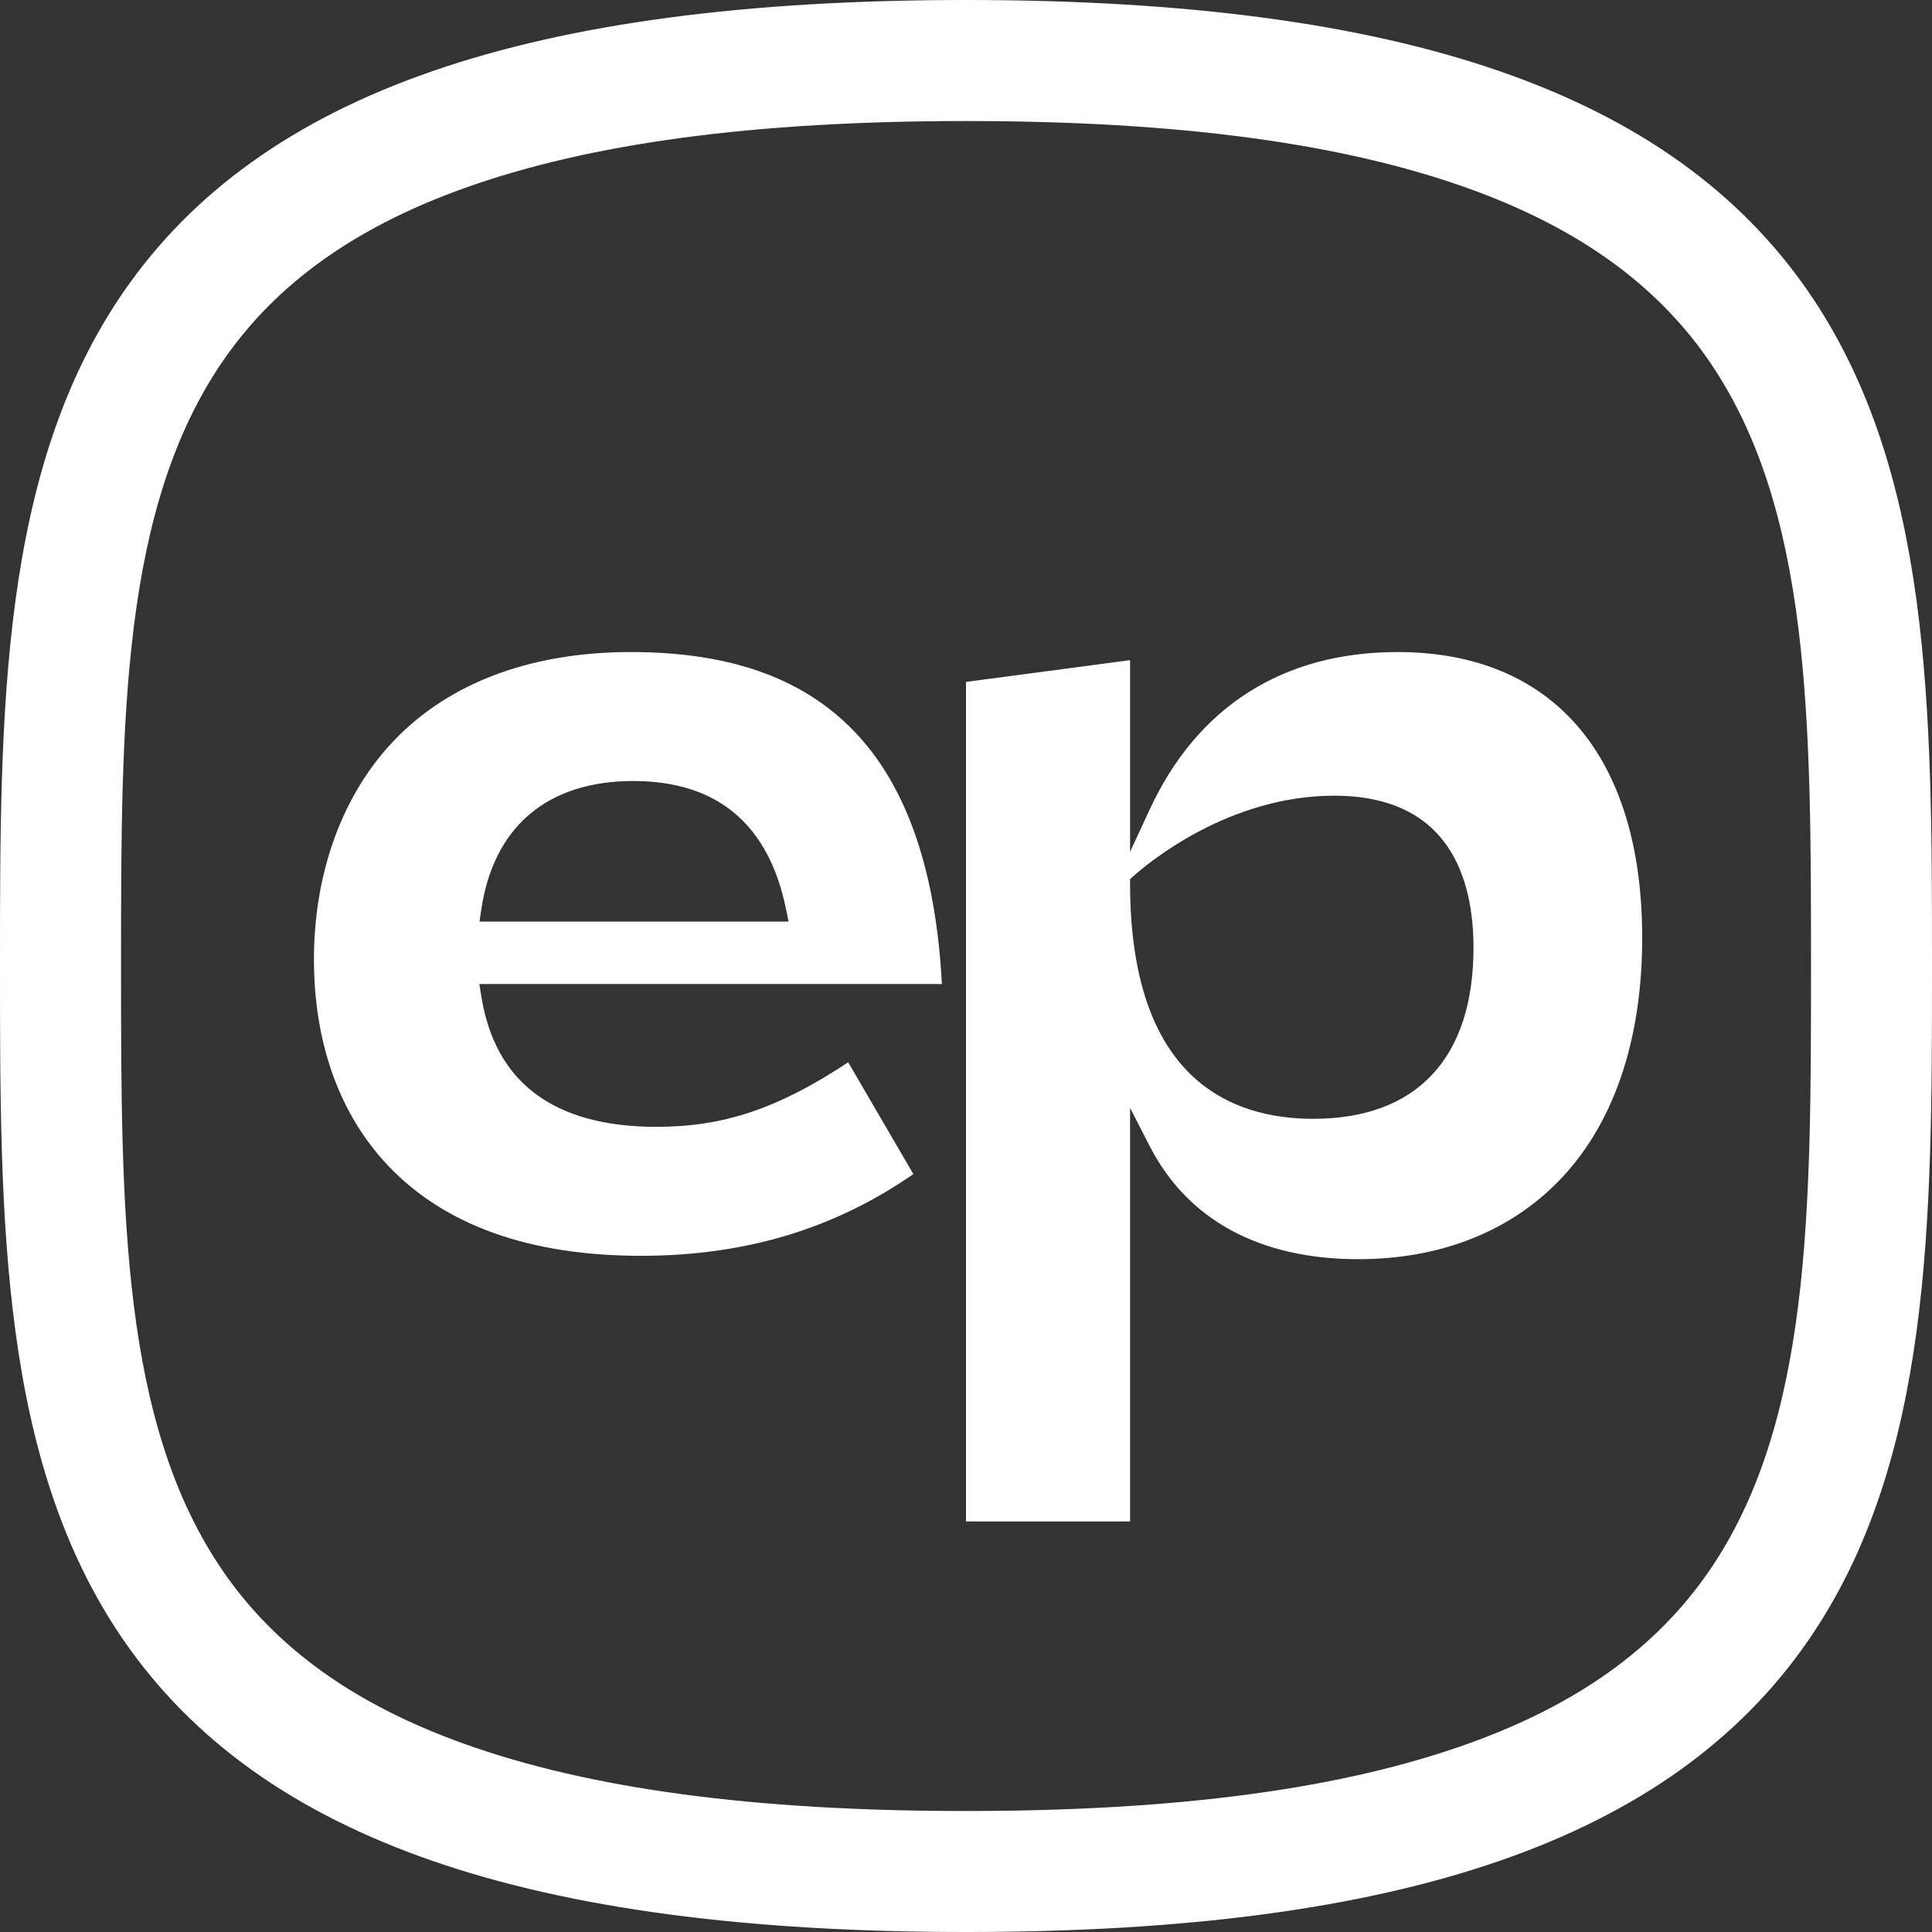
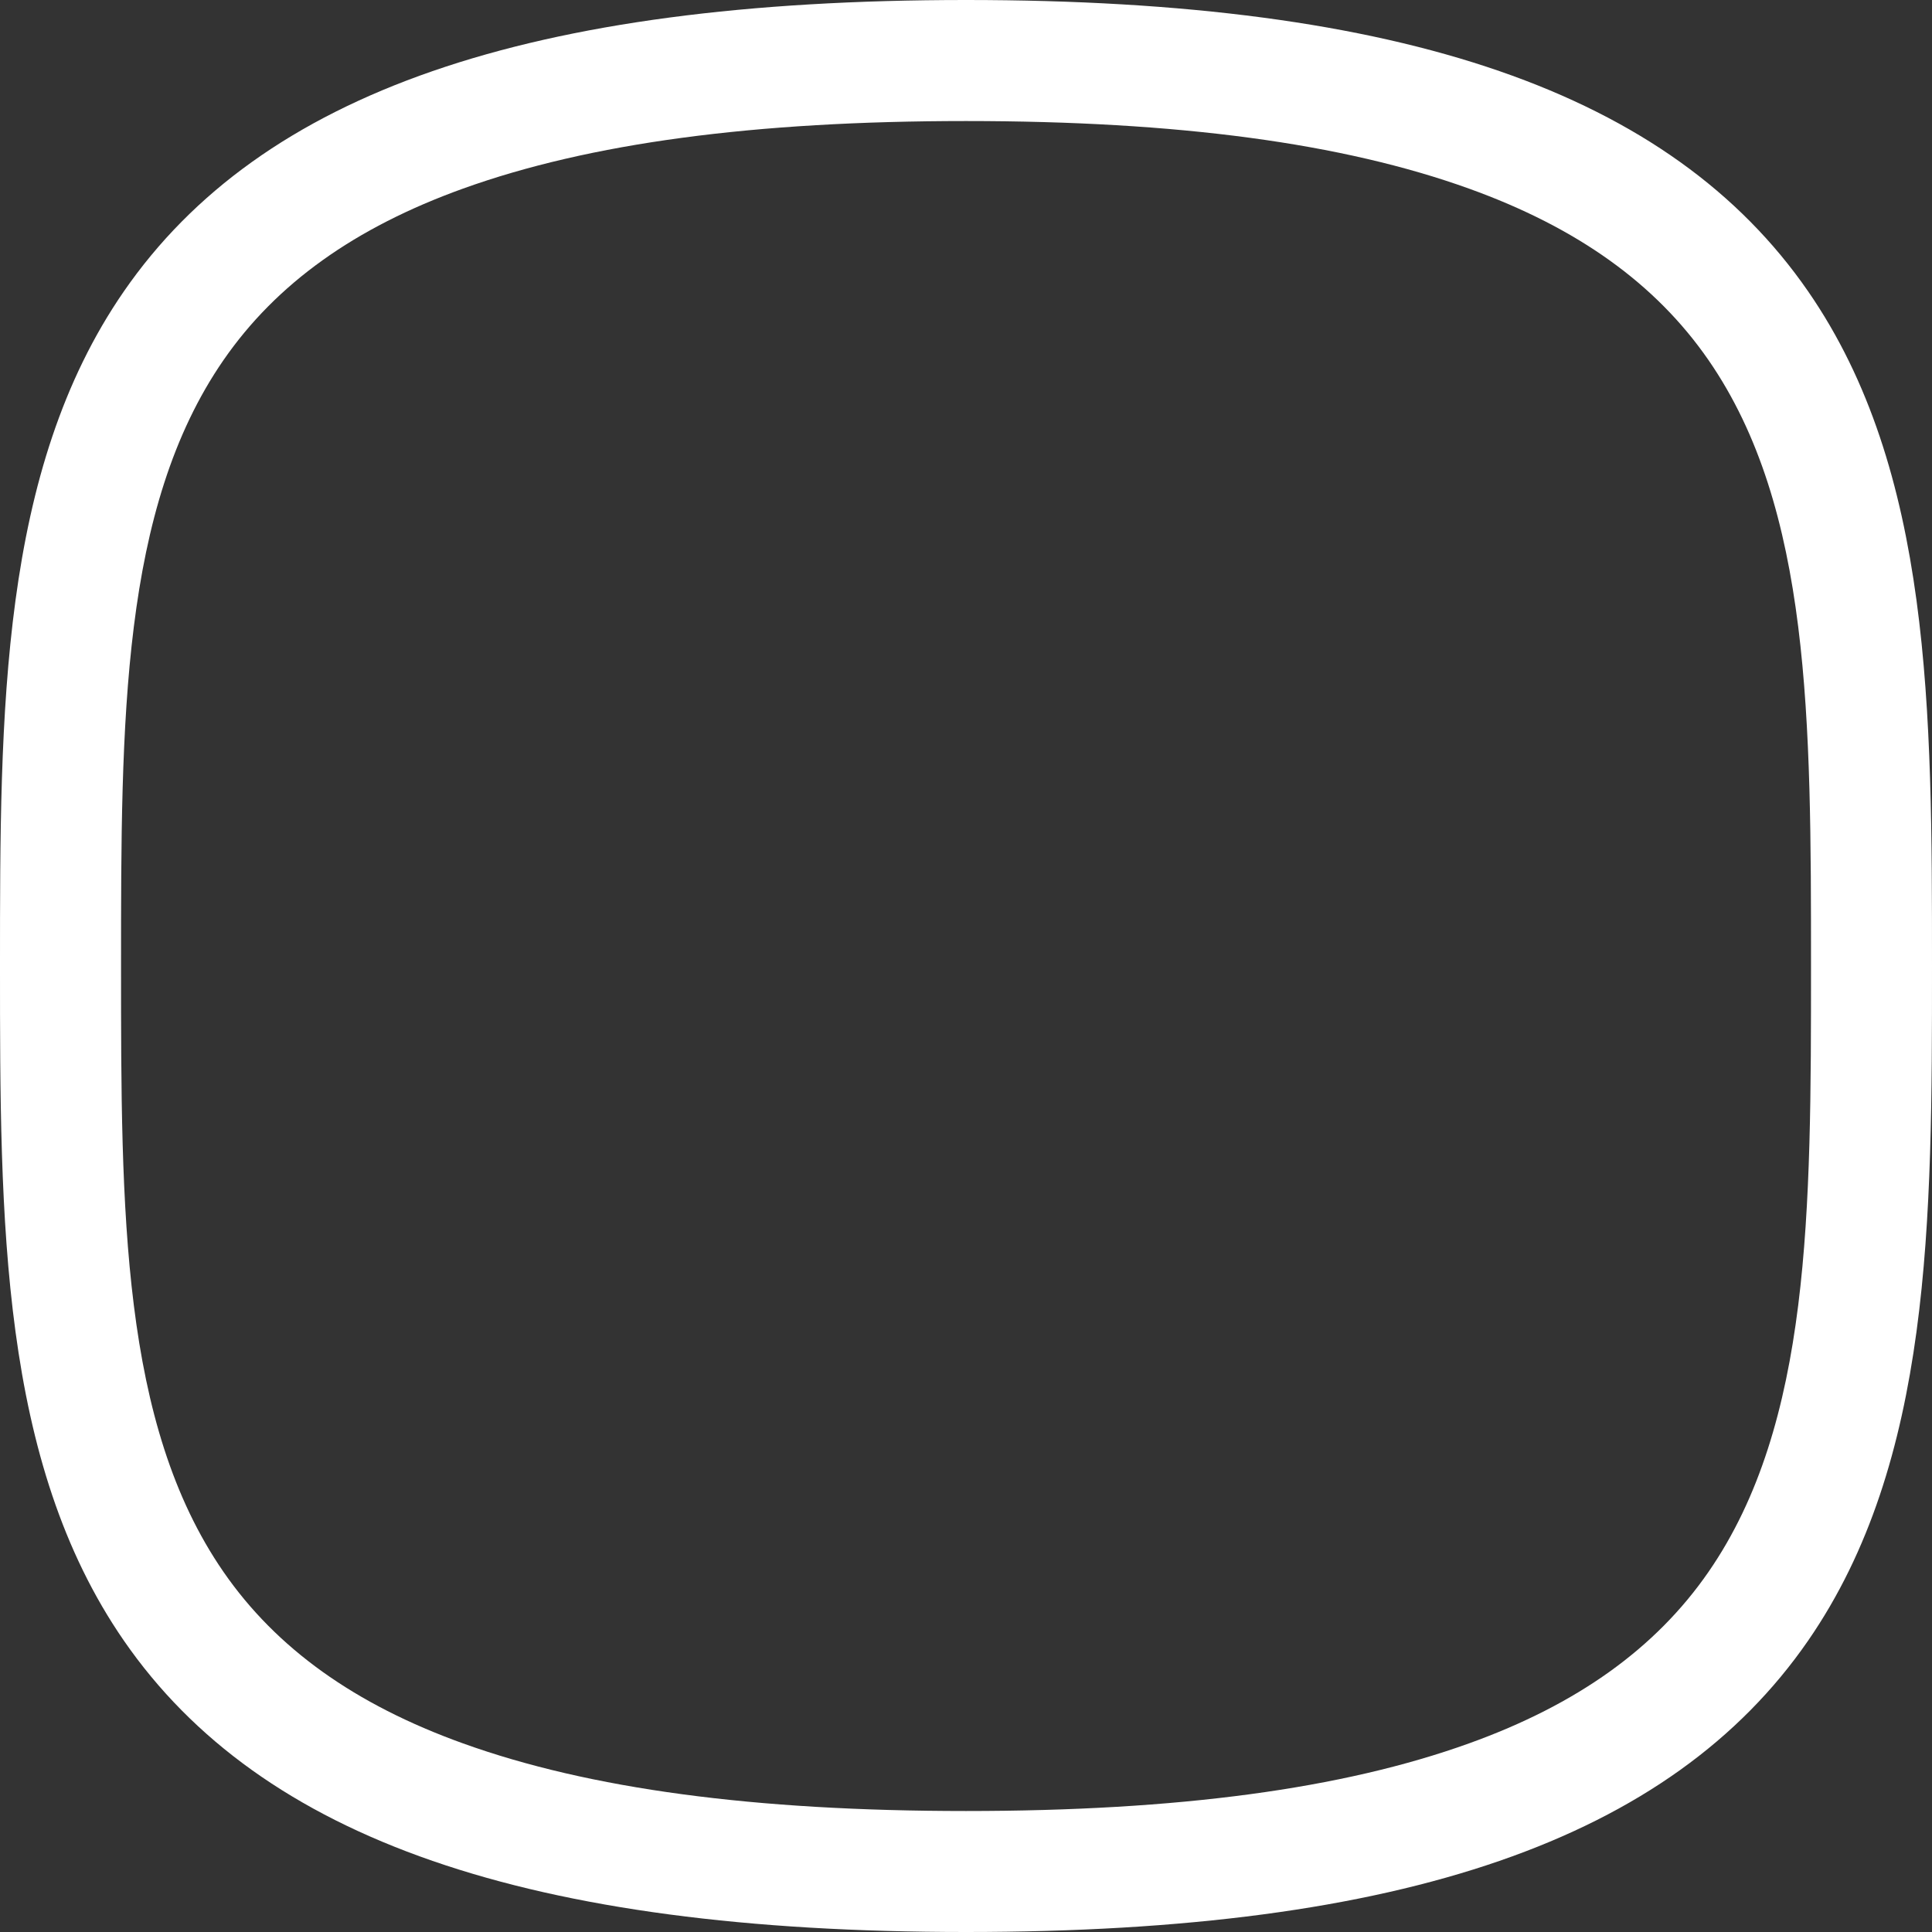
<svg xmlns="http://www.w3.org/2000/svg" width="40" height="40" viewBox="0 0 40 40" fill="none">
  <rect x="0" y="0" width="40" height="40" fill="#333333" stroke="none" />
  <g id="ep_icon">
    <g id="Vector">
-       <path fill-rule="evenodd" d="M9.928 19.081L9.962 18.848C10.211 17.122 11.329 16.17 13.109 16.17C14.854 16.17 15.92 17.068 16.277 18.837L16.327 19.081H9.928ZM13.062 13.5C10.919 13.5 9.18 14.18 8.033 15.467C7.045 16.576 6.5 18.138 6.5 19.865C6.5 21.594 7.029 23.068 8.029 24.127C9.204 25.37 10.968 26 13.271 26C15.422 26 17.269 25.446 18.91 24.308L17.561 21.994C16.109 22.953 14.982 23.33 13.596 23.33C11.467 23.33 10.244 22.414 9.962 20.608L9.925 20.373H19.5C19.384 18.102 18.809 16.381 17.791 15.255C16.724 14.074 15.177 13.5 13.062 13.5Z" fill="white" />
-       <path fill-rule="evenodd" d="M23.397 18.2L23.465 18.14C23.777 17.861 25.442 16.474 27.621 16.474C30.006 16.474 30.507 18.187 30.507 19.624C30.507 21.907 29.329 23.164 27.191 23.164C25.46 23.164 23.397 22.319 23.397 18.289V18.2ZM32.249 24.474C33.395 23.314 34 21.565 34 19.417C34 15.657 32.154 13.5 28.934 13.5C26.566 13.5 24.791 14.628 23.802 16.762L23.397 17.636V13.668L20 14.118V31.5H23.397V22.937L23.799 23.721C24.585 25.258 26.08 26.07 28.122 26.07C29.791 26.07 31.218 25.518 32.249 24.474Z" fill="white" />
      <path fill-rule="evenodd" d="M35.373 32.544C34.28 34.126 32.658 35.288 30.414 36.095C27.797 37.037 24.391 37.495 20 37.495C15.609 37.495 12.202 37.037 9.586 36.095C7.342 35.288 5.72 34.126 4.627 32.544C2.506 29.473 2.506 25.083 2.506 20C2.506 14.917 2.506 10.527 4.627 7.456C5.72 5.874 7.342 4.713 9.586 3.905C12.203 2.963 15.609 2.506 20 2.506C24.391 2.506 27.797 2.963 30.414 3.905C32.658 4.713 34.28 5.874 35.373 7.456C37.495 10.527 37.495 14.917 37.495 20C37.495 25.083 37.495 29.473 35.373 32.544ZM37.435 6.032C34.592 1.917 29.052 0 20 0C10.948 0 5.408 1.917 2.565 6.032C-6.08322e-05 9.746 -6.10352e-05 14.727 -6.10352e-05 20C-6.10352e-05 25.273 -6.08322e-05 30.254 2.565 33.968C5.408 38.084 10.948 40 20 40C29.052 40 34.592 38.084 37.435 33.968C40 30.254 40 25.273 40 20C40 14.727 40 9.746 37.435 6.032Z" fill="white" />
    </g>
  </g>
  <defs>
    <rect width="40" height="40" fill="white" />
  </defs>
</svg>